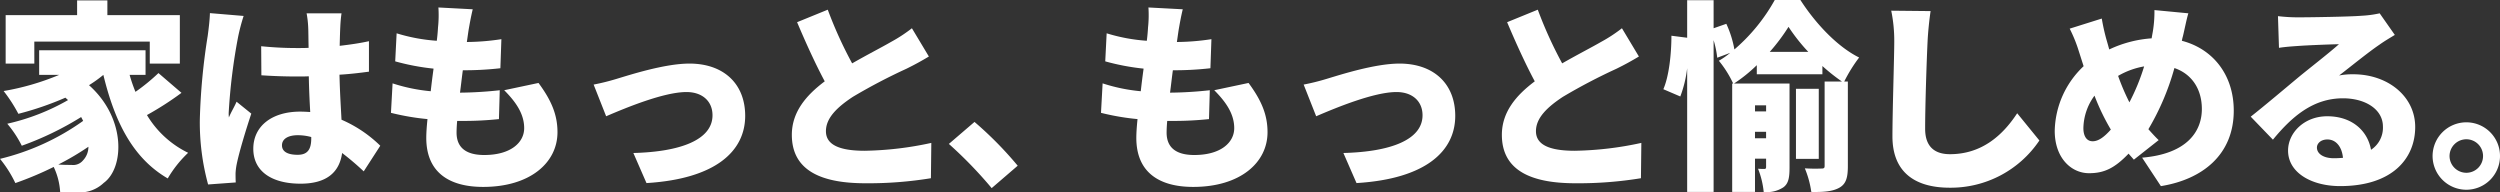
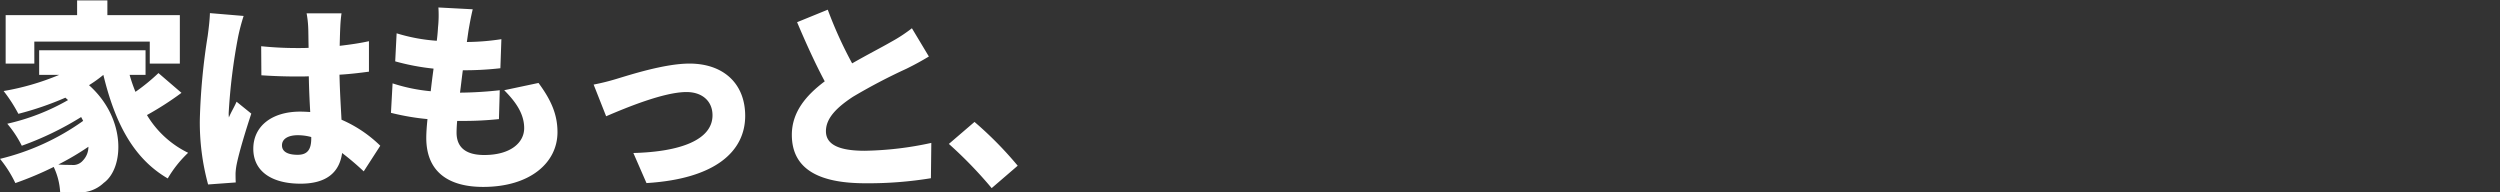
<svg xmlns="http://www.w3.org/2000/svg" width="470.655" height="36.229" viewBox="0 0 470.655 36.229">
  <rect x="0" y="0" width="470.655" height="36.229" fill="#333333" stroke="none" />
  <g id="グループ_230" data-name="グループ 230" transform="translate(-682.441 -16112.253)">
    <path id="パス_140083" data-name="パス 140083" d="M14.858-24.7H36.594v4.142h5.662v-9.12H28.614v-2.774h-5.7v2.774H9.462v9.12h5.4ZM24.016-2.318a2.4,2.4,0,0,1-2.166.836c-.722,0-1.558,0-2.47-.076A50.521,50.521,0,0,0,25.042-4.9,3.719,3.719,0,0,1,24.016-2.318ZM38.228-18.772A36.117,36.117,0,0,1,33.9-15.238a28.7,28.7,0,0,1-1.1-3.192h3v-4.636H15.77v4.636h3.762a47.636,47.636,0,0,1-10.45,3.04A28.337,28.337,0,0,1,11.856-11.1a58.025,58.025,0,0,0,8.854-3.04c.152.152.342.3.494.456A41.01,41.01,0,0,1,9.766-9.234,20.563,20.563,0,0,1,12.5-5.092a58.141,58.141,0,0,0,11.172-5.4c.152.266.266.494.38.722A45.242,45.242,0,0,1,8.4-2.622a22.43,22.43,0,0,1,2.888,4.56,62.709,62.709,0,0,0,7.22-3.04A12.731,12.731,0,0,1,19.722,3.61a30.775,30.775,0,0,0,3.192.076A6.557,6.557,0,0,0,27.93,1.9c3.838-2.774,4.294-12.084-2.774-18.392a24.477,24.477,0,0,0,2.7-1.938c2.128,8.778,5.51,15.656,12.122,19.494a21.687,21.687,0,0,1,3.838-4.826,18.41,18.41,0,0,1-7.752-7.106,58.547,58.547,0,0,0,6.5-4.18Zm23.256,13.6c0-1.216,1.178-1.9,2.964-1.9a9.565,9.565,0,0,1,2.546.342v.266c0,2.09-.722,3.078-2.546,3.078C62.814-3.382,61.484-3.838,61.484-5.168ZM72.694-30.02H66.12a18.554,18.554,0,0,1,.3,2.622c.038.684.038,2.09.076,3.876-.722.038-1.406.038-2.128.038a66.269,66.269,0,0,1-6.8-.342l.038,5.472c2.242.152,4.522.228,6.8.228.684,0,1.406,0,2.128-.038.038,2.394.152,4.712.266,6.726-.608-.038-1.254-.076-1.9-.076-5.32,0-8.816,2.736-8.816,6.992,0,4.294,3.534,6.574,8.892,6.574,4.978,0,7.334-2.2,7.828-5.776A50.814,50.814,0,0,1,76.874-.266L79.99-5.092a24.09,24.09,0,0,0-7.3-4.9c-.114-2.28-.3-4.978-.38-8.474,1.976-.114,3.838-.342,5.548-.57v-5.738c-1.71.38-3.572.646-5.51.874.038-1.6.076-2.85.114-3.572A25.356,25.356,0,0,1,72.694-30.02Zm-18.43.494-6.346-.532c-.038,1.406-.266,3.154-.418,4.294a117.773,117.773,0,0,0-1.482,15.77A44.251,44.251,0,0,0,47.576,2.2l5.206-.38c-.038-.608-.038-1.292-.038-1.71a11.479,11.479,0,0,1,.228-1.786c.456-2.2,1.6-6.042,2.736-9.462l-2.774-2.242c-.494,1.14-.988,1.862-1.444,2.964a7.023,7.023,0,0,1-.038-.874A107.794,107.794,0,0,1,53.238-25.65,36.991,36.991,0,0,1,54.264-29.526Zm43.13-1.254-6.46-.342a21.864,21.864,0,0,1-.076,3.762c-.038.722-.114,1.6-.228,2.508a33.074,33.074,0,0,1-7.562-1.406L82.8-20.976a43.518,43.518,0,0,0,7.22,1.368c-.19,1.406-.38,2.85-.532,4.256a32.655,32.655,0,0,1-7.182-1.482L82-11.286a45.778,45.778,0,0,0,6.878,1.178c-.152,1.444-.228,2.7-.228,3.534,0,6.46,4.256,9.234,10.716,9.234,8.778,0,13.984-4.522,13.984-10.3,0-3.23-1.1-5.928-3.572-9.272l-6.46,1.368c2.318,2.318,3.762,4.56,3.762,7.144,0,2.66-2.47,5.054-7.524,5.054-3.382,0-5.206-1.368-5.206-4.218,0-.57.038-1.33.114-2.2h1.558a62.538,62.538,0,0,0,6.308-.342l.152-5.434a73.119,73.119,0,0,1-7.448.456H95c.19-1.406.342-2.85.532-4.218a59.392,59.392,0,0,0,7.068-.38l.19-5.472a44.528,44.528,0,0,1-6.5.532c.152-1.064.266-1.862.342-2.356C96.824-28.044,97.014-29.184,97.394-30.78Zm22.762,14.174,2.356,5.966c3.724-1.6,10.868-4.56,15.124-4.56,3,0,4.9,1.748,4.9,4.37,0,4.6-5.966,6.878-14.9,7.106l2.47,5.662c13.072-.8,18.582-6.042,18.582-12.654,0-6.08-4.1-9.842-10.488-9.842-4.674,0-11.21,2.128-13.756,2.888A41.665,41.665,0,0,1,120.156-16.606Zm44.08-14.1-5.776,2.356c1.672,3.952,3.458,7.866,5.206,11.134-3.5,2.622-6.194,5.776-6.194,10.07,0,7.03,6.042,9.12,13.87,9.12a73.031,73.031,0,0,0,12.312-.95l.076-6.65a62.83,62.83,0,0,1-12.54,1.482c-4.864,0-7.3-1.178-7.3-3.686s2.128-4.522,5.054-6.46a107.727,107.727,0,0,1,10.07-5.282c1.558-.76,2.926-1.52,4.256-2.318l-3.192-5.32a28.55,28.55,0,0,1-3.952,2.584c-1.634.95-4.522,2.432-7.3,4.028A77.583,77.583,0,0,1,164.236-30.7ZM195.092,2.888l4.9-4.218a68.734,68.734,0,0,0-8.132-8.246l-4.826,4.142A79.426,79.426,0,0,1,195.092,2.888Z" transform="translate(674.043 16144.781)" fill="#fff" />
-     <path id="パス_140084" data-name="パス 140084" d="M18.392-30.78l-6.46-.342a21.864,21.864,0,0,1-.076,3.762c-.038.722-.114,1.6-.228,2.508a33.074,33.074,0,0,1-7.562-1.406L3.8-20.976a43.519,43.519,0,0,0,7.22,1.368c-.19,1.406-.38,2.85-.532,4.256a32.655,32.655,0,0,1-7.182-1.482L3-11.286A45.777,45.777,0,0,0,9.88-10.108c-.152,1.444-.228,2.7-.228,3.534,0,6.46,4.256,9.234,10.716,9.234,8.778,0,13.984-4.522,13.984-10.3,0-3.23-1.1-5.928-3.572-9.272l-6.46,1.368c2.318,2.318,3.762,4.56,3.762,7.144,0,2.66-2.47,5.054-7.524,5.054-3.382,0-5.206-1.368-5.206-4.218,0-.57.038-1.33.114-2.2h1.558a62.538,62.538,0,0,0,6.308-.342l.152-5.434a73.119,73.119,0,0,1-7.448.456H16c.19-1.406.342-2.85.532-4.218a59.392,59.392,0,0,0,7.068-.38l.19-5.472a44.528,44.528,0,0,1-6.5.532c.152-1.064.266-1.862.342-2.356C17.822-28.044,18.012-29.184,18.392-30.78ZM41.154-16.606,43.51-10.64c3.724-1.6,10.868-4.56,15.124-4.56,3,0,4.9,1.748,4.9,4.37,0,4.6-5.966,6.878-14.9,7.106l2.47,5.662C64.182,1.14,69.692-4.1,69.692-10.716c0-6.08-4.1-9.842-10.488-9.842-4.674,0-11.21,2.128-13.756,2.888A41.665,41.665,0,0,1,41.154-16.606Zm44.08-14.1-5.776,2.356c1.672,3.952,3.458,7.866,5.206,11.134-3.5,2.622-6.194,5.776-6.194,10.07,0,7.03,6.042,9.12,13.87,9.12a73.031,73.031,0,0,0,12.312-.95l.076-6.65a62.83,62.83,0,0,1-12.54,1.482c-4.864,0-7.3-1.178-7.3-3.686s2.128-4.522,5.054-6.46a107.725,107.725,0,0,1,10.07-5.282c1.558-.76,2.926-1.52,4.256-2.318l-3.192-5.32a28.549,28.549,0,0,1-3.952,2.584c-1.634.95-4.522,2.432-7.3,4.028A77.583,77.583,0,0,1,85.234-30.7ZM128.9-22.762a35.361,35.361,0,0,0,3.534-4.712,34.65,34.65,0,0,0,3.724,4.712Zm-.684,10.07v1.14h-2.09v-1.14ZM126.122-6.5V-7.714h2.09V-6.5Zm3.724-26.03a34.032,34.032,0,0,1-7.6,9.31,19.584,19.584,0,0,0-1.52-4.826l-2.394.836V-32.49h-4.978v7.068l-2.964-.38c0,3.42-.456,7.638-1.52,10.07l3.192,1.368a22.272,22.272,0,0,0,1.292-5.32V3.61h4.978V-24.966a18.339,18.339,0,0,1,.684,3.306l2.432-.912a15.33,15.33,0,0,1-2.128,1.482,19.965,19.965,0,0,1,2.7,4.294h-.19V3.61h4.294V-2.66h2.09v1.52c0,.3-.076.418-.3.418s-.722,0-1.216-.038a15.978,15.978,0,0,1,1.064,4.37,5.683,5.683,0,0,0,3.648-.836c1.064-.722,1.216-1.976,1.216-3.8V-16.8H122.17a28.532,28.532,0,0,0,4.294-3.458v1.71h12.35V-20.1a35.451,35.451,0,0,0,3.686,2.926h-3.268V-1.292c0,.38-.114.494-.57.494a30.669,30.669,0,0,1-3.154-.038,18.075,18.075,0,0,1,1.216,4.446c2.28.038,3.99-.076,5.282-.8s1.6-1.976,1.6-4.066V-17.176h-.684A28.349,28.349,0,0,1,145.73-21.7c-4.142-2.052-8.246-6.46-11.058-10.83Zm8.284,16.72h-4.294V-2.622h4.294Zm21.052-14.63-7.41-.076a28.048,28.048,0,0,1,.57,5.852c0,2.85-.342,13.034-.342,17.822,0,6.65,4.142,9.652,10.792,9.652A20.117,20.117,0,0,0,179.664-6.08l-4.18-5.13C172.71-6.954,168.72-3.5,162.83-3.5c-2.584,0-4.674-1.14-4.674-4.788,0-4.18.266-12.388.456-16.378C158.688-26.334,158.916-28.652,159.182-30.438Zm48.526.418-6.384-.608a22.9,22.9,0,0,1-.3,4.028c-.076.418-.152.836-.228,1.292a22.217,22.217,0,0,0-7.98,2.09c-.19-.684-.38-1.368-.57-2.014a38.35,38.35,0,0,1-.836-3.8l-6.042,1.9a26.572,26.572,0,0,1,1.71,4.218l.912,2.85A17.168,17.168,0,0,0,182.552-7.9c0,5.168,3.154,7.98,6.46,7.98,2.812,0,4.788-.912,7.448-3.686.3.38.646.722.988,1.14l4.674-3.686c-.646-.608-1.292-1.33-1.938-2.052a47.132,47.132,0,0,0,4.9-11.514c3.23,1.1,5.168,3.914,5.168,7.714,0,4.1-2.66,8.436-11.248,9.158l3.534,5.358c7.79-1.254,13.718-5.89,13.718-14.212,0-6.726-3.914-11.628-9.766-13.148a6.617,6.617,0,0,1,.19-.836C206.948-26.752,207.366-28.918,207.708-30.02ZM187.948-8.4a10.609,10.609,0,0,1,2.09-6.118,41.726,41.726,0,0,0,3.078,6.384c-1.216,1.368-2.318,2.2-3.42,2.2C188.556-5.928,187.948-6.916,187.948-8.4Zm6.536-9.842a14.724,14.724,0,0,1,4.9-1.786,38.914,38.914,0,0,1-2.774,6.764A42.526,42.526,0,0,1,194.484-18.24Zm37.43,13.49c0-.76.722-1.52,1.976-1.52,1.6,0,2.736,1.368,2.926,3.458-.532.038-1.1.076-1.71.076C233.168-2.736,231.914-3.572,231.914-4.75ZM224.58-29.488l.19,5.966c.912-.152,2.28-.266,3.42-.342,2.052-.152,5.966-.3,7.866-.342-1.824,1.634-5.358,4.37-7.486,6.118-2.242,1.862-6.688,5.624-9.12,7.524l4.18,4.332c3.648-4.446,7.638-7.79,13.186-7.79,4.18,0,7.524,2.052,7.524,5.32a4.962,4.962,0,0,1-2.242,4.37c-.646-3.61-3.61-6.308-8.246-6.308-4.332,0-7.372,3.116-7.372,6.46,0,4.18,4.446,6.688,9.8,6.688,9.842,0,14.136-5.206,14.136-11.134,0-5.738-5.13-9.918-11.666-9.918a13.021,13.021,0,0,0-2.66.228c2.09-1.6,5.434-4.332,7.562-5.776.95-.684,1.938-1.254,2.926-1.862l-2.85-4.066a20.05,20.05,0,0,1-3.382.456c-2.242.19-9.842.3-11.894.3A32.2,32.2,0,0,1,224.58-29.488ZM260.034-9.5a6.357,6.357,0,0,0-6.346,6.346,6.357,6.357,0,0,0,6.346,6.346,6.333,6.333,0,0,0,6.346-6.346A6.333,6.333,0,0,0,260.034-9.5Zm0,9.5a3.171,3.171,0,0,1-3.154-3.154,3.171,3.171,0,0,1,3.154-3.154,3.146,3.146,0,0,1,3.154,3.154A3.146,3.146,0,0,1,260.034,0Z" transform="translate(886.716 16144.781)" fill="#fff" />
  </g>
</svg>